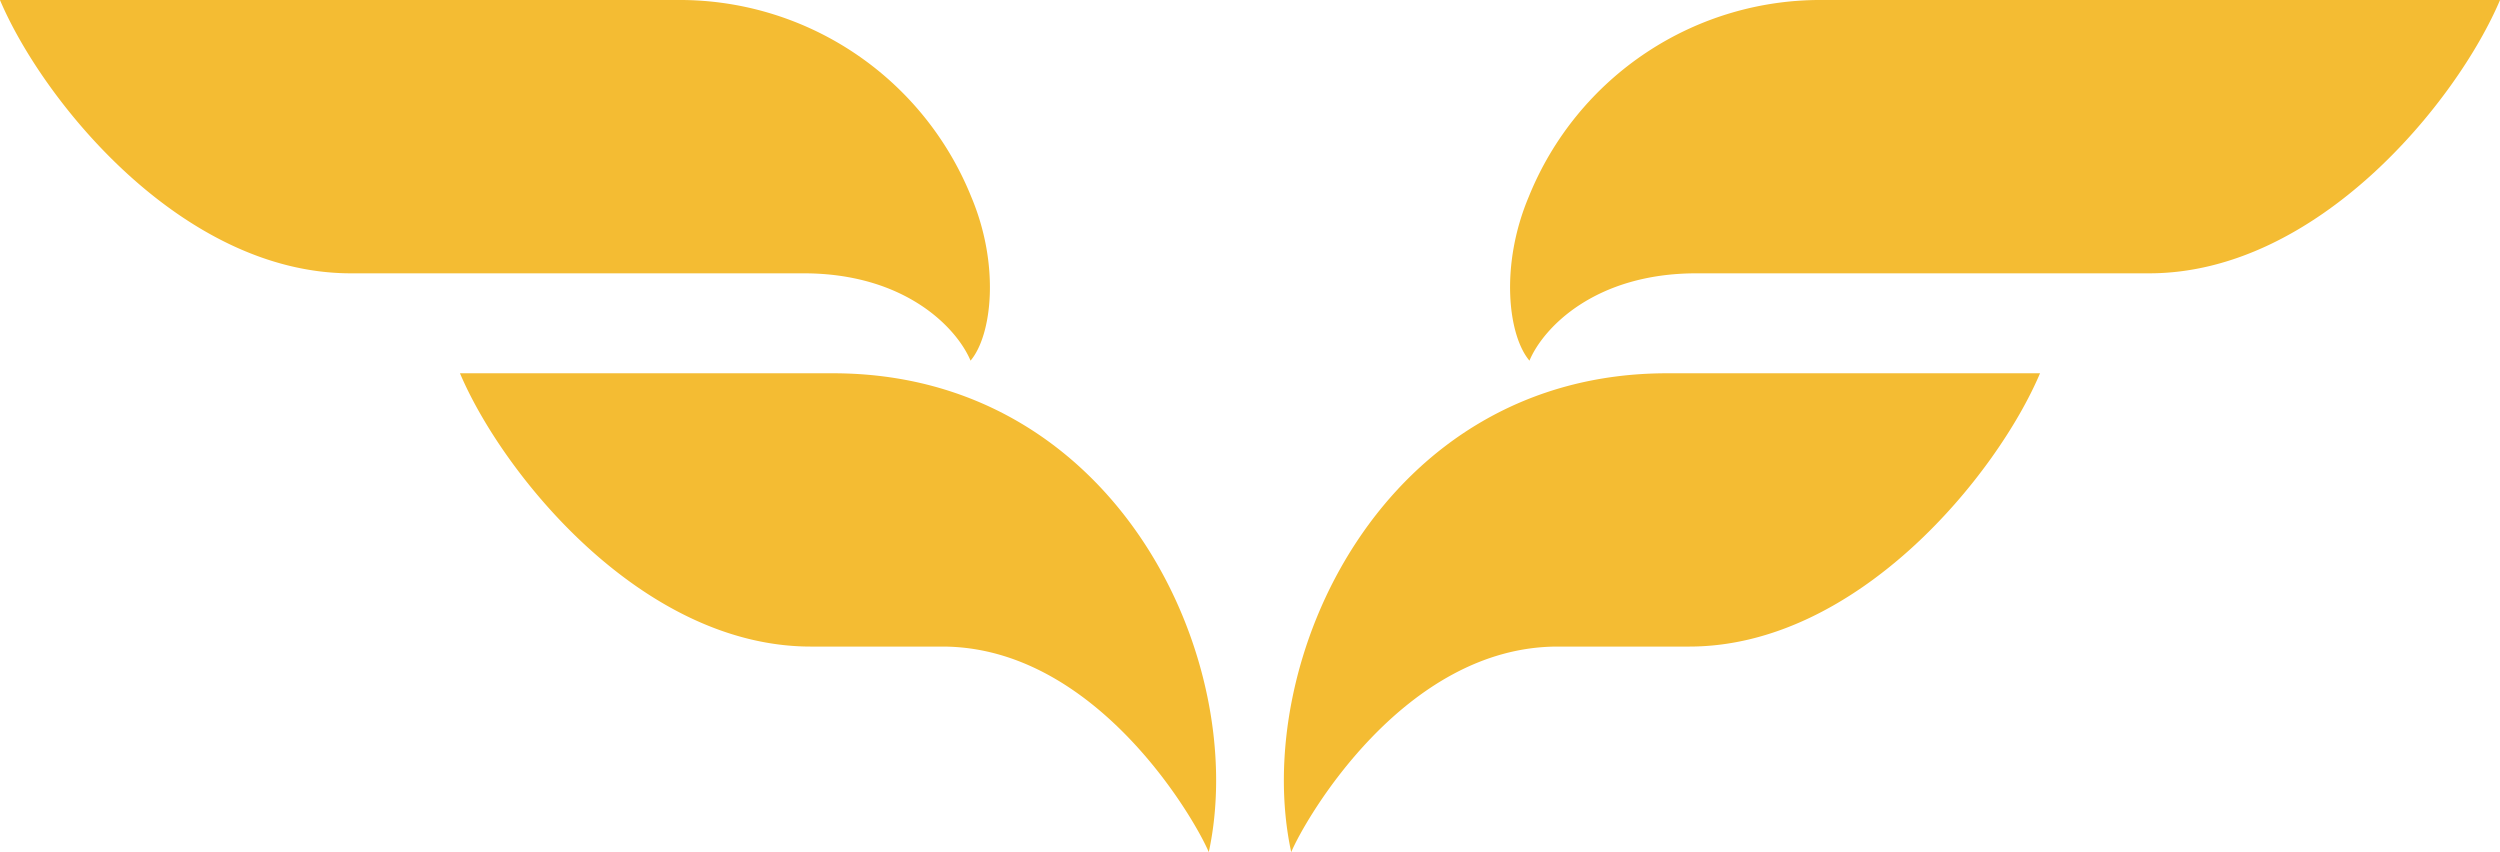
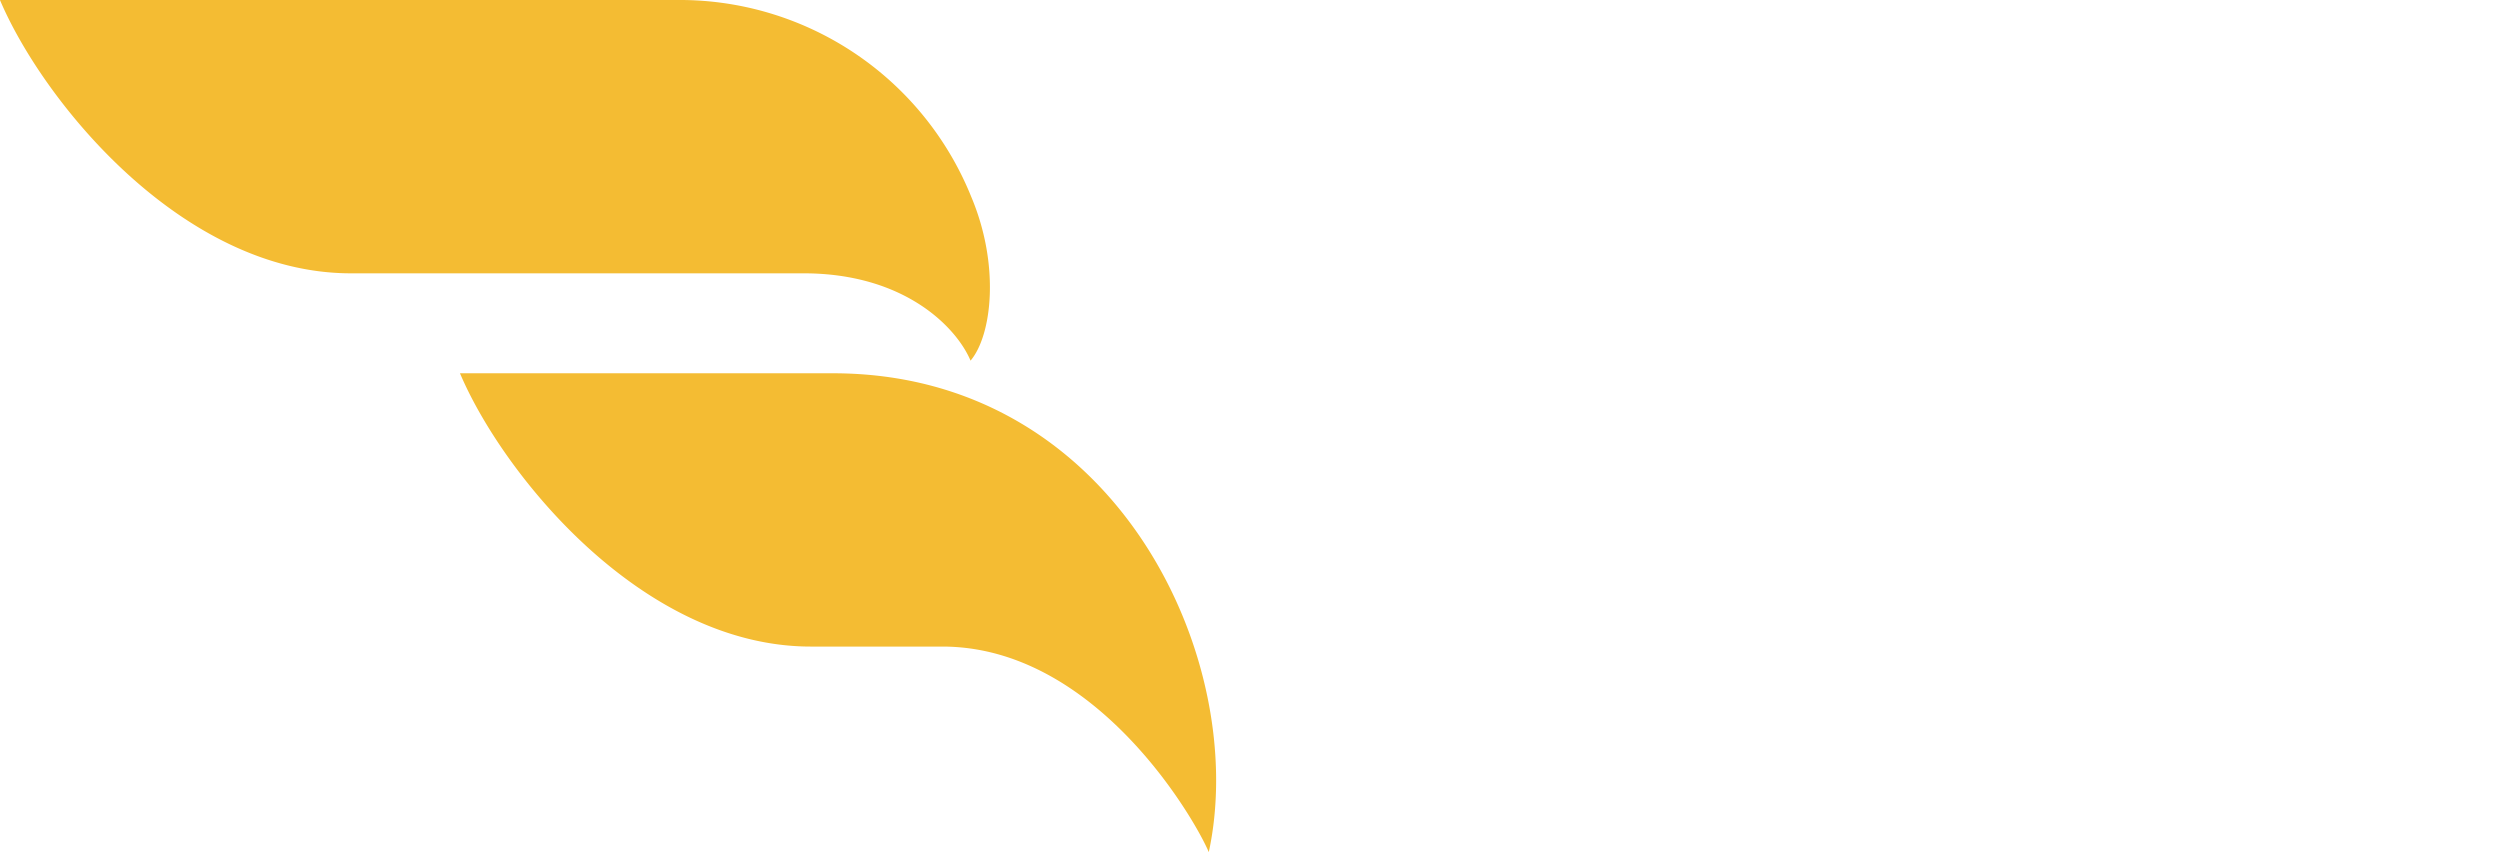
<svg xmlns="http://www.w3.org/2000/svg" width="81.789" height="27.878" viewBox="0 0 81.789 27.878">
  <g id="Groupe_12900" data-name="Groupe 12900" transform="translate(-108.07 -2241.805)">
    <g id="Groupe_12898" data-name="Groupe 12898" transform="translate(150.07 2241.805)">
-       <path id="Tracé_1" data-name="Tracé 1" d="M1901.279,1698.306h12.2c-1.406,3.314-5.962,8.941-11.479,8.941h-4.3c-5.021,0-8.268,5.649-8.719,6.725C1887.638,1707.757,1891.949,1698.306,1901.279,1698.306Zm-4.52-5.79c-.953,2.247-.688,4.543.016,5.377.451-1.075,2.143-2.857,5.461-2.857h14.812c5.518,0,10.074-5.628,11.48-8.941H1906.46A10.288,10.288,0,0,0,1896.759,1692.515Z" transform="translate(-1888.738 -1686.094)" fill="#f4bc33" />
-     </g>
+       </g>
    <g id="Groupe_12899" data-name="Groupe 12899" transform="translate(108.07 2241.805)">
      <path id="Tracé_1-2" data-name="Tracé 1" d="M1915.986,1698.306h-12.2c1.406,3.314,5.962,8.941,11.479,8.941h4.3c5.021,0,8.268,5.649,8.719,6.725C1929.628,1707.757,1925.317,1698.306,1915.986,1698.306Zm4.52-5.79c.953,2.247.688,4.543-.016,5.377-.451-1.075-2.143-2.857-5.461-2.857h-14.812c-5.518,0-10.074-5.628-11.48-8.941h22.067A10.288,10.288,0,0,1,1920.506,1692.515Z" transform="translate(-1888.738 -1686.094)" fill="#f4bc33" />
    </g>
  </g>
</svg>